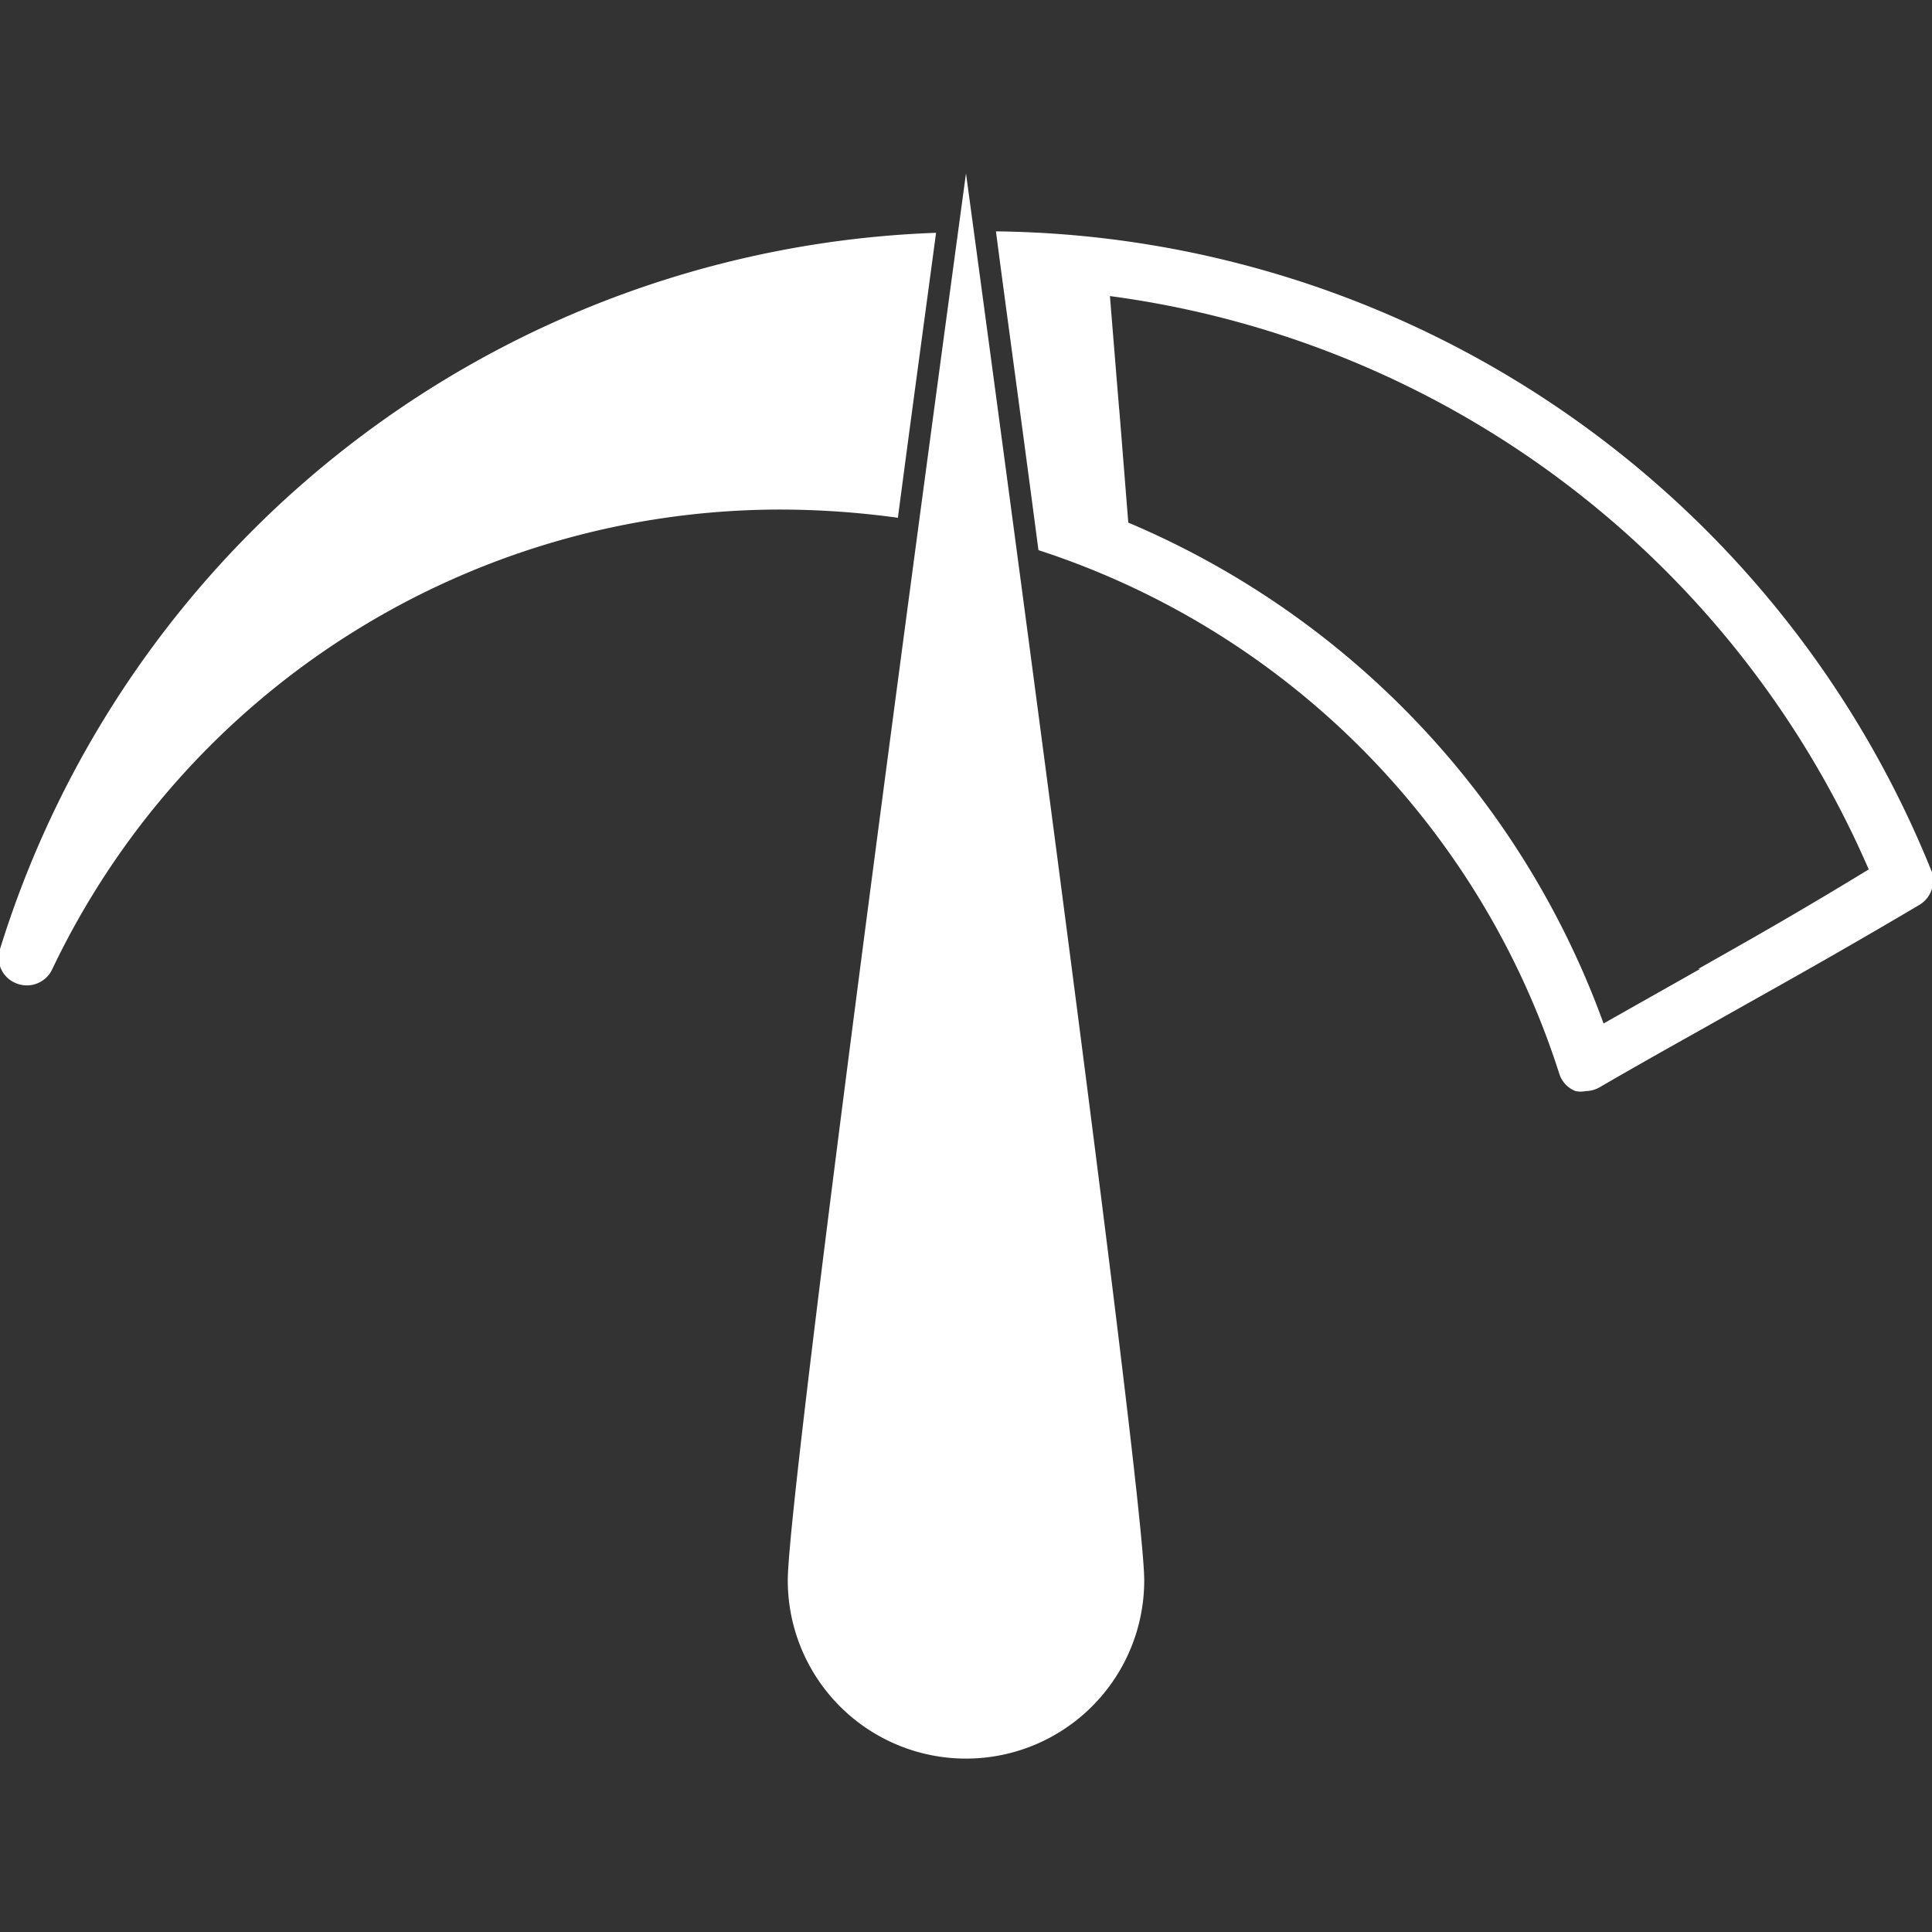
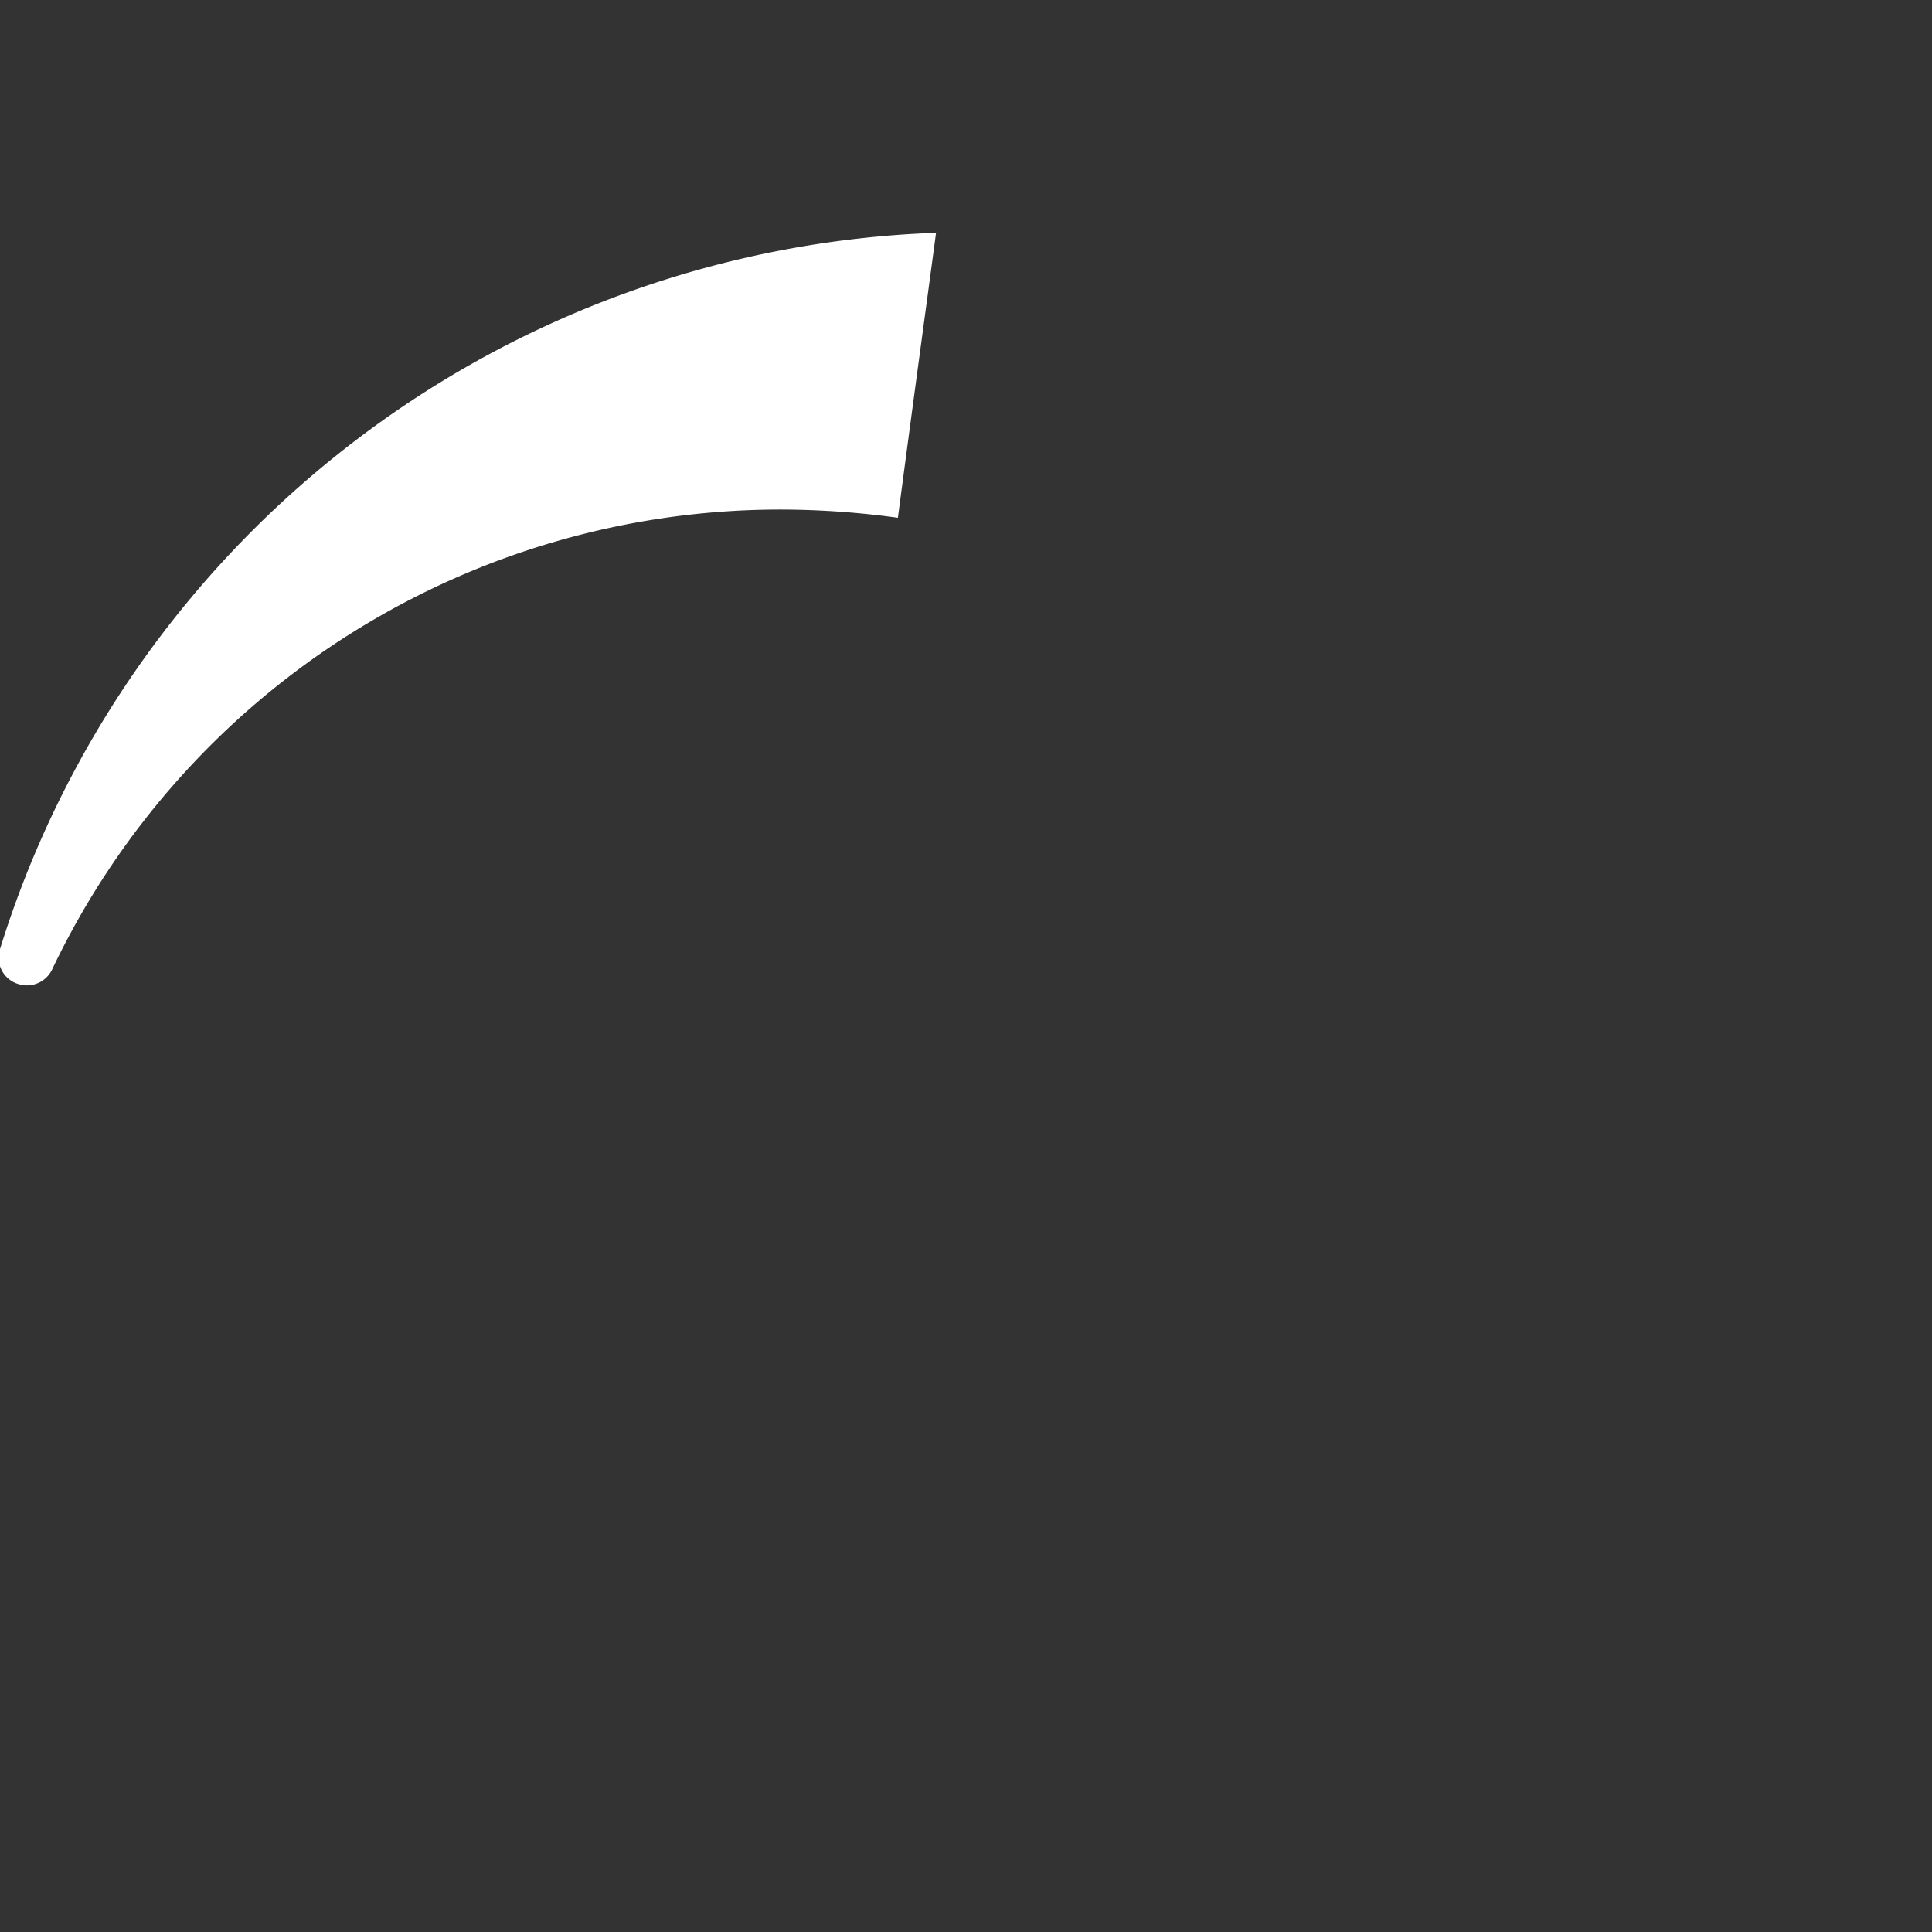
<svg xmlns="http://www.w3.org/2000/svg" id="Layer_1" data-name="Layer 1" viewBox="0 0 40 40">
  <rect x="0" y="0" width="40" height="40" fill="#333333" stroke="none" />
  <defs>
    <style>.cls-b{fill:#fff;}</style>
  </defs>
  <path class="cls-b" d="M18.59,10.72c.33-2.51.62-4.62.79-5.9A21.08,21.08,0,0,0,0,19.65a.57.57,0,0,0,.34.71.58.58,0,0,0,.74-.29,16.7,16.7,0,0,1,15.15-9.52A18,18,0,0,1,18.59,10.72Z" />
-   <path class="cls-b" d="M16.31,32.72a3.69,3.69,0,0,0,7.38,0c0-2-3.69-29.13-3.69-29.13S16.31,30.68,16.31,32.72Z" />
-   <path class="cls-b" d="M40,18.06A21.14,21.14,0,0,0,20.62,4.79c.18,1.39.51,3.78.88,6.6A16.76,16.76,0,0,1,32.28,22.22a.57.57,0,0,0,.34.37.52.52,0,0,0,.21,0,.6.6,0,0,0,.29-.08c1.05-.61,1.85-1.05,2.61-1.48,1.17-.66,2.24-1.25,4-2.29A.59.59,0,0,0,40,18.06Zm-4.8,2-2,1.13a17.87,17.87,0,0,0-9.84-10.37c-.37-4.64,0,0-.38-4.69A20,20,0,0,1,38.69,18C37.2,18.91,36.22,19.46,35.16,20.06Z" />
</svg>